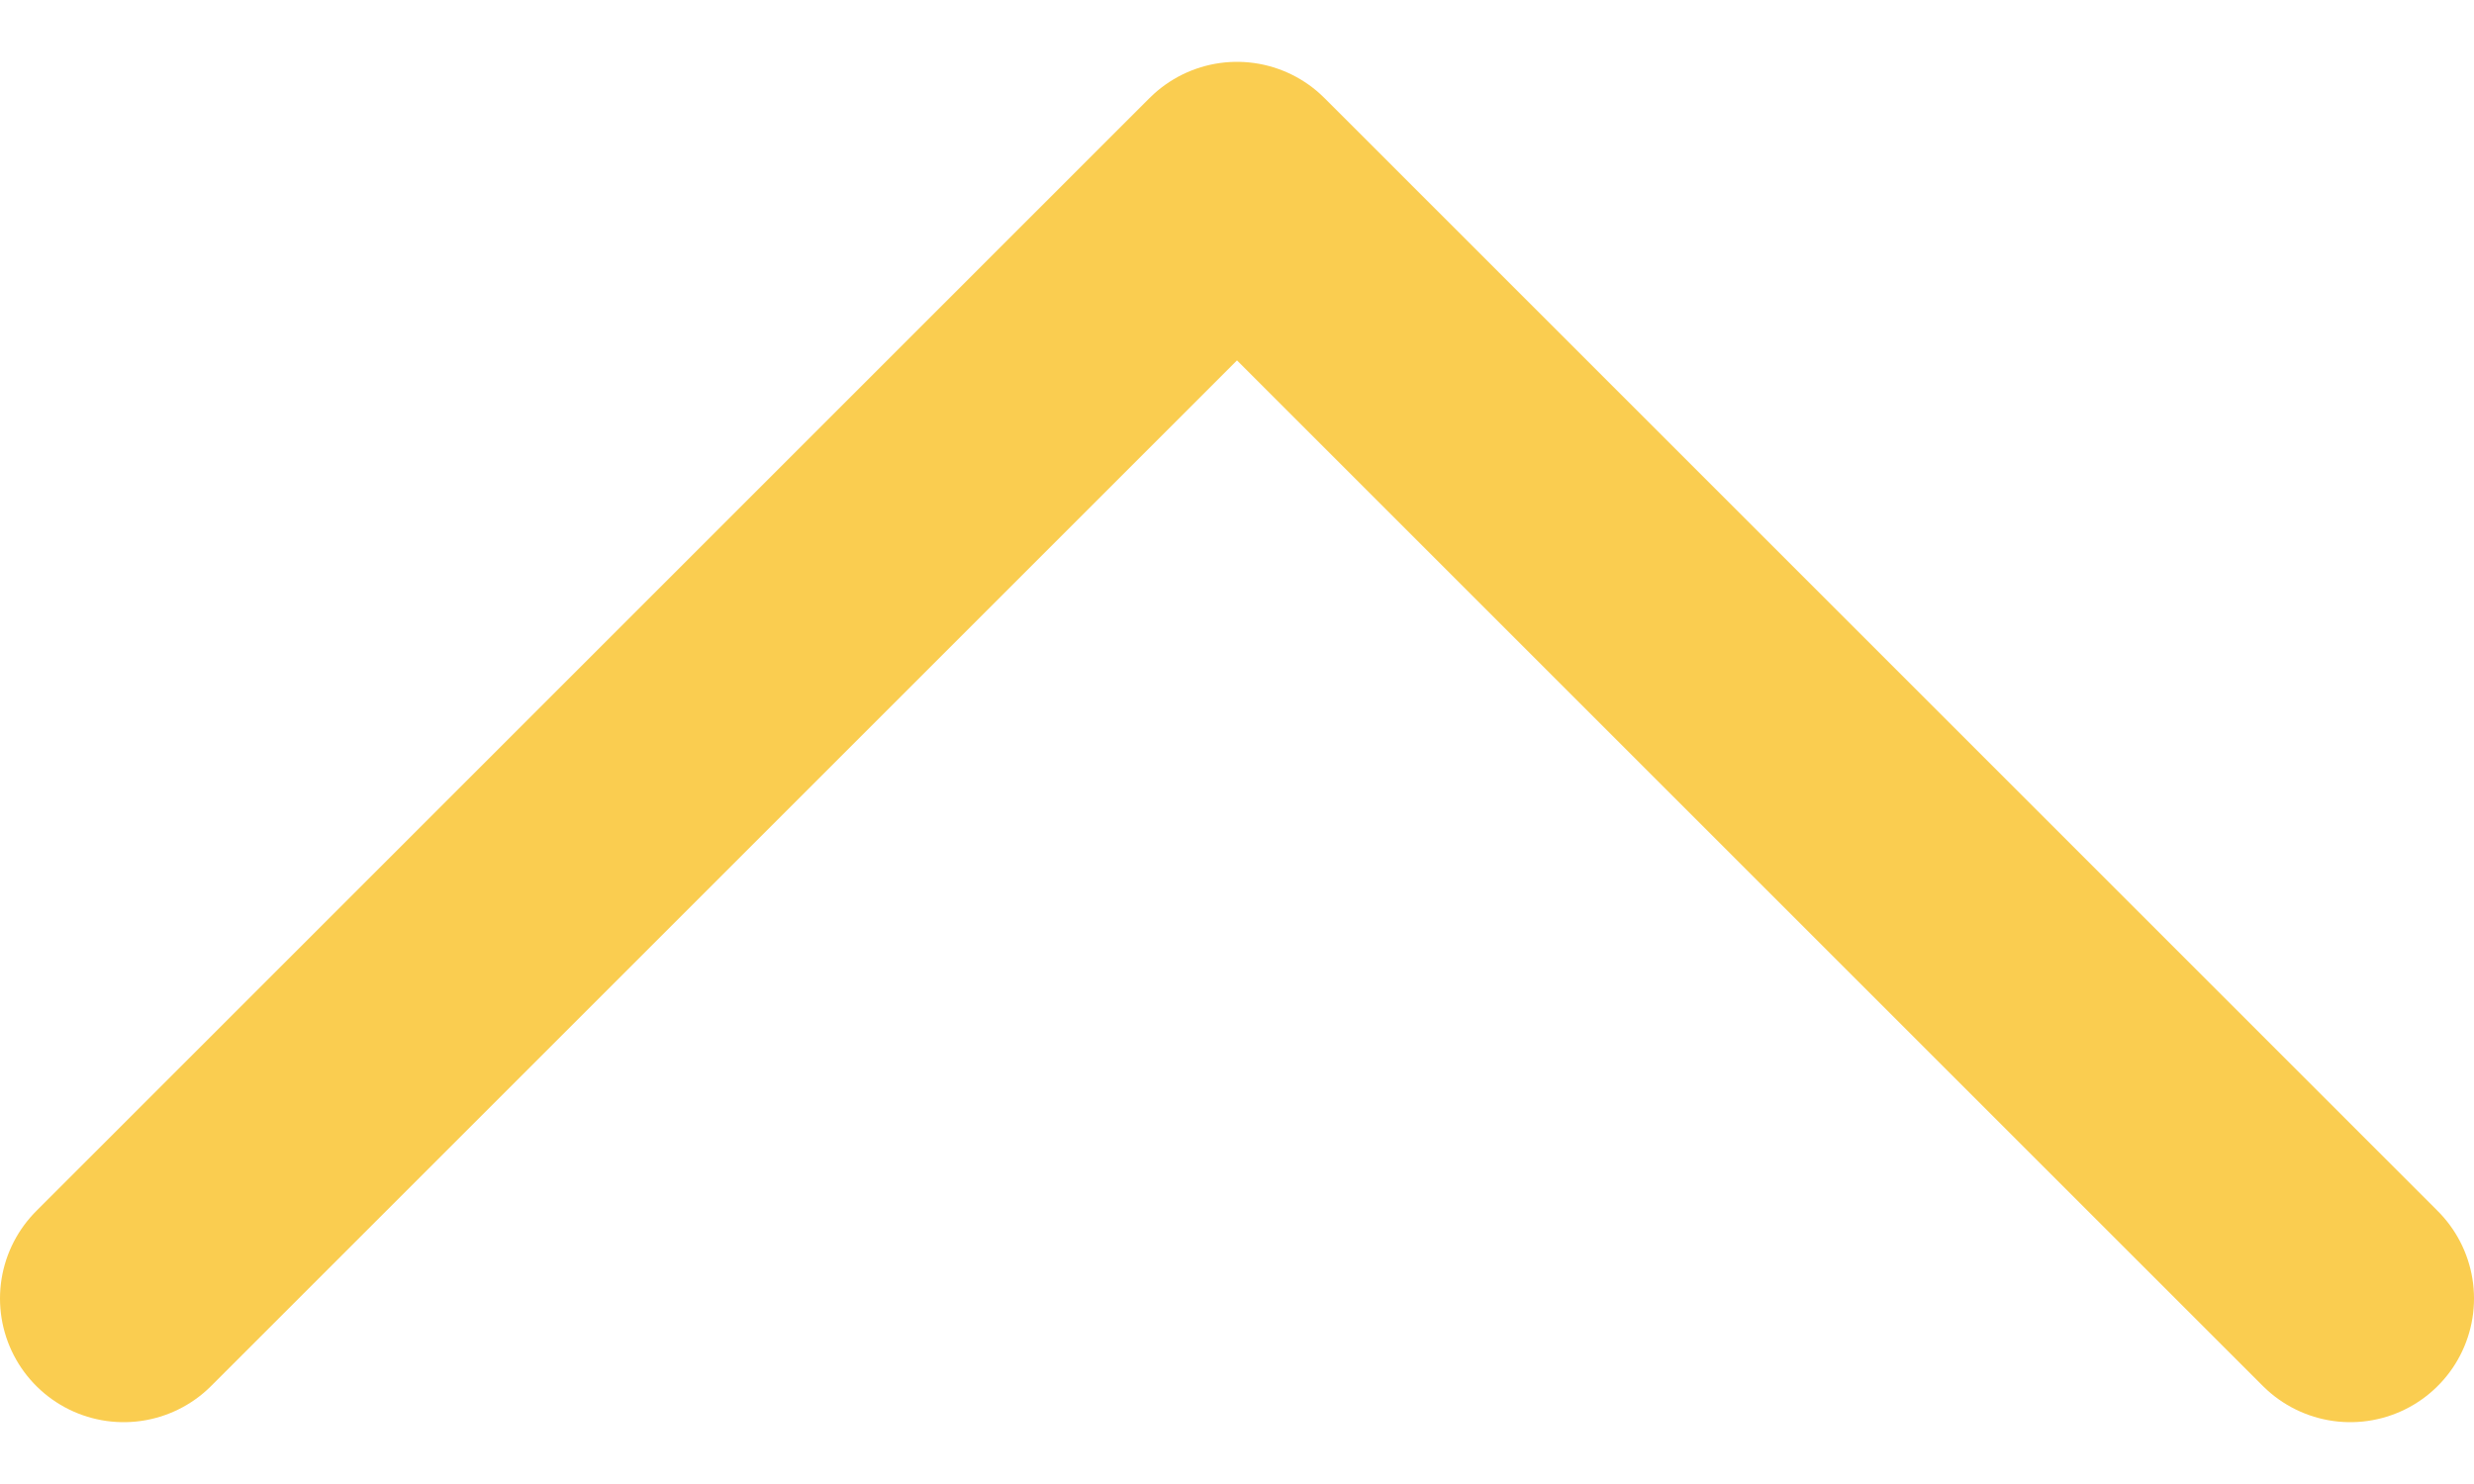
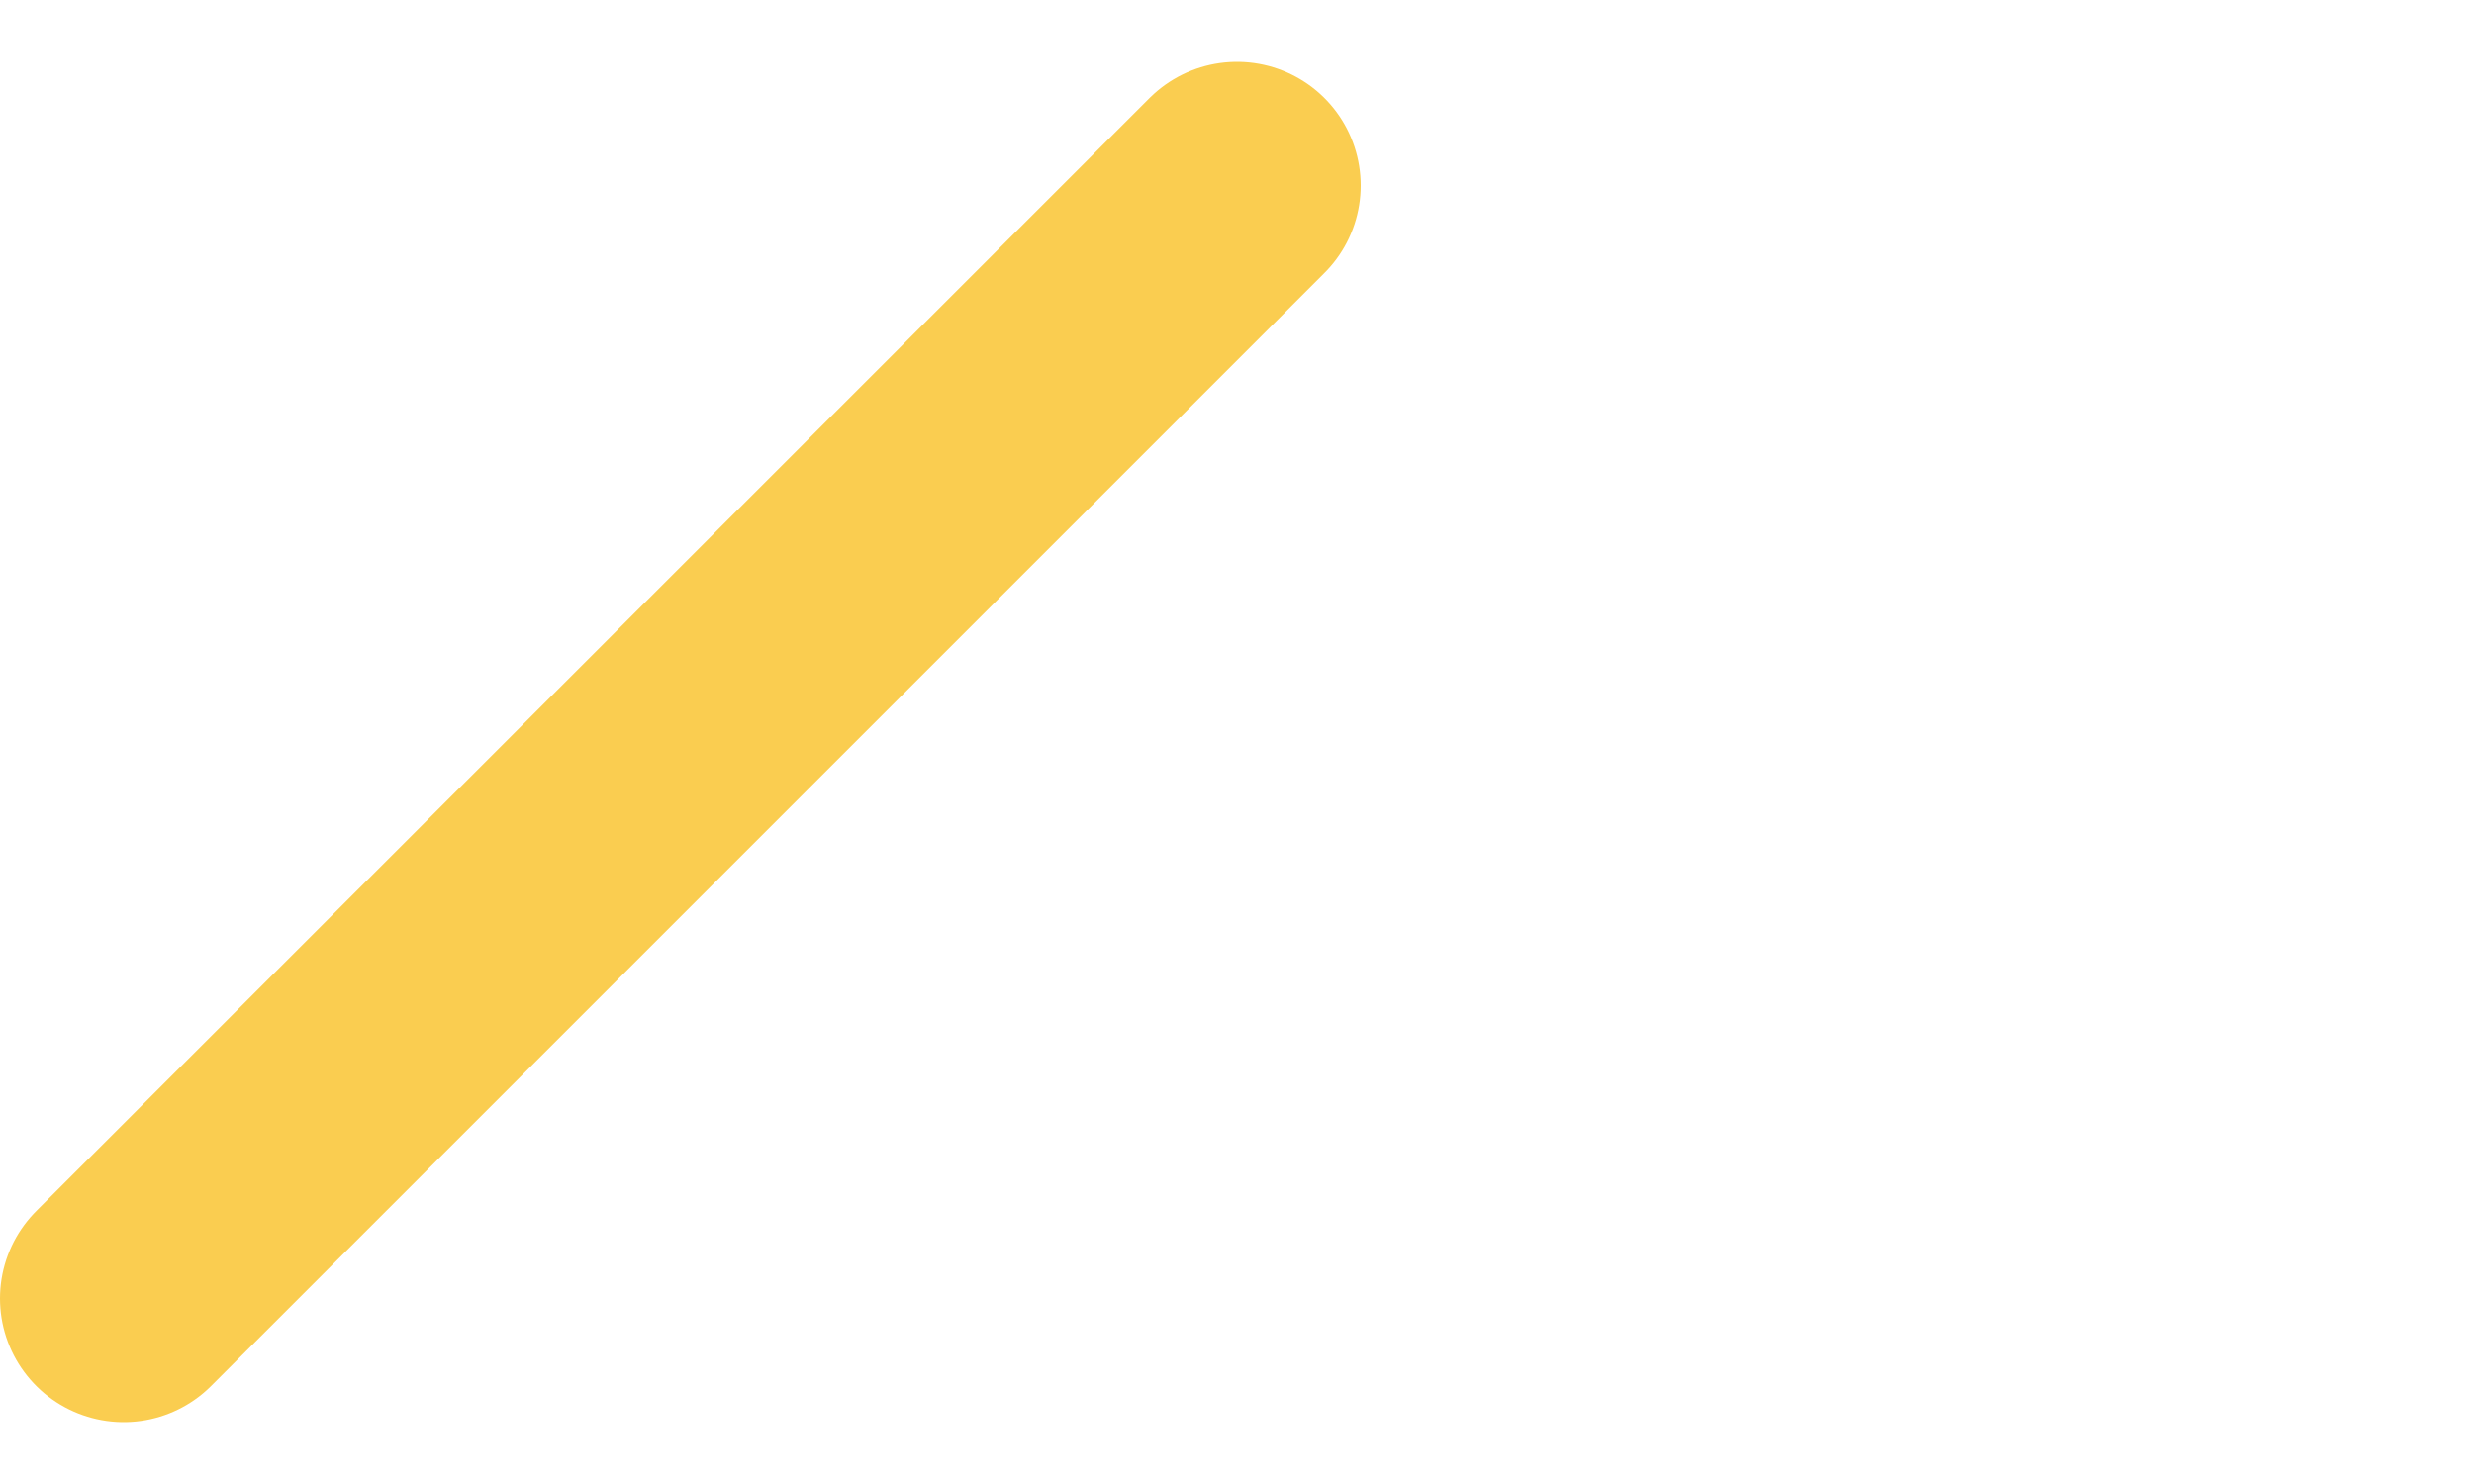
<svg xmlns="http://www.w3.org/2000/svg" width="20" height="12" viewBox="0 0 20 12" fill="none">
-   <path d="M1 10.5L10 1.5L19 10.5" stroke="#FACD50" stroke-width="2" stroke-linecap="round" stroke-linejoin="round" />
+   <path d="M1 10.5L10 1.5" stroke="#FACD50" stroke-width="2" stroke-linecap="round" stroke-linejoin="round" />
</svg>